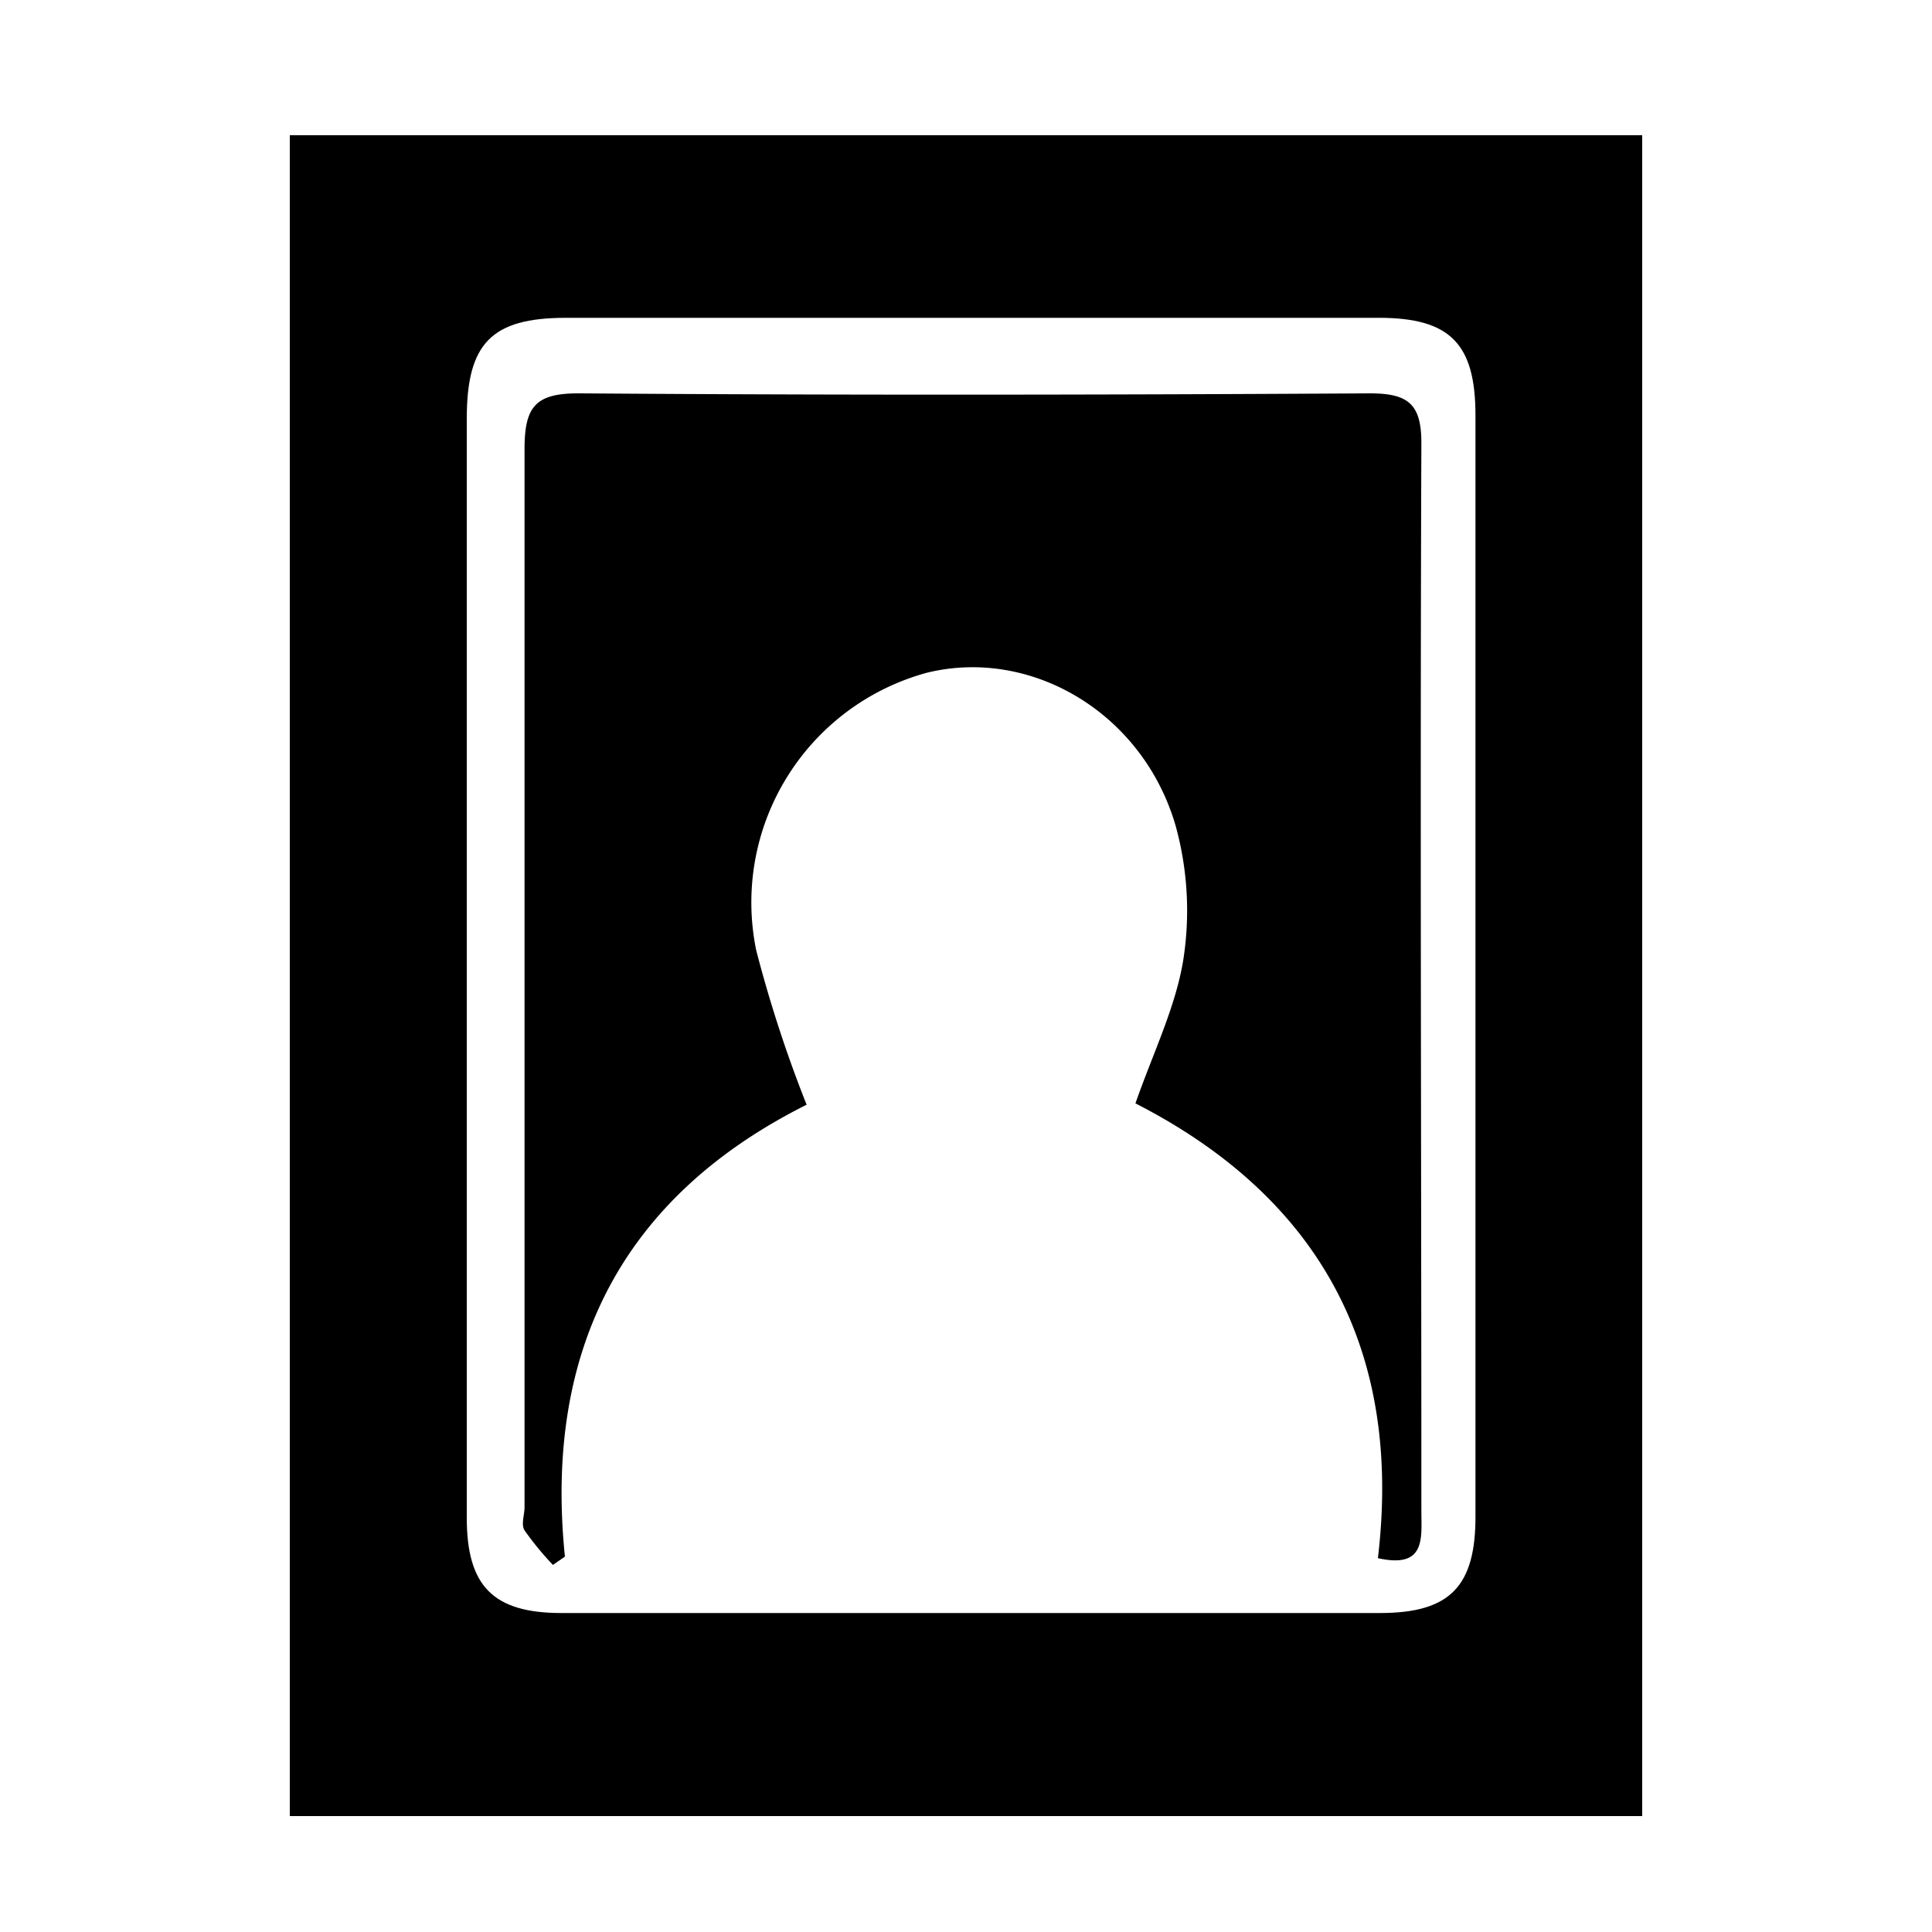
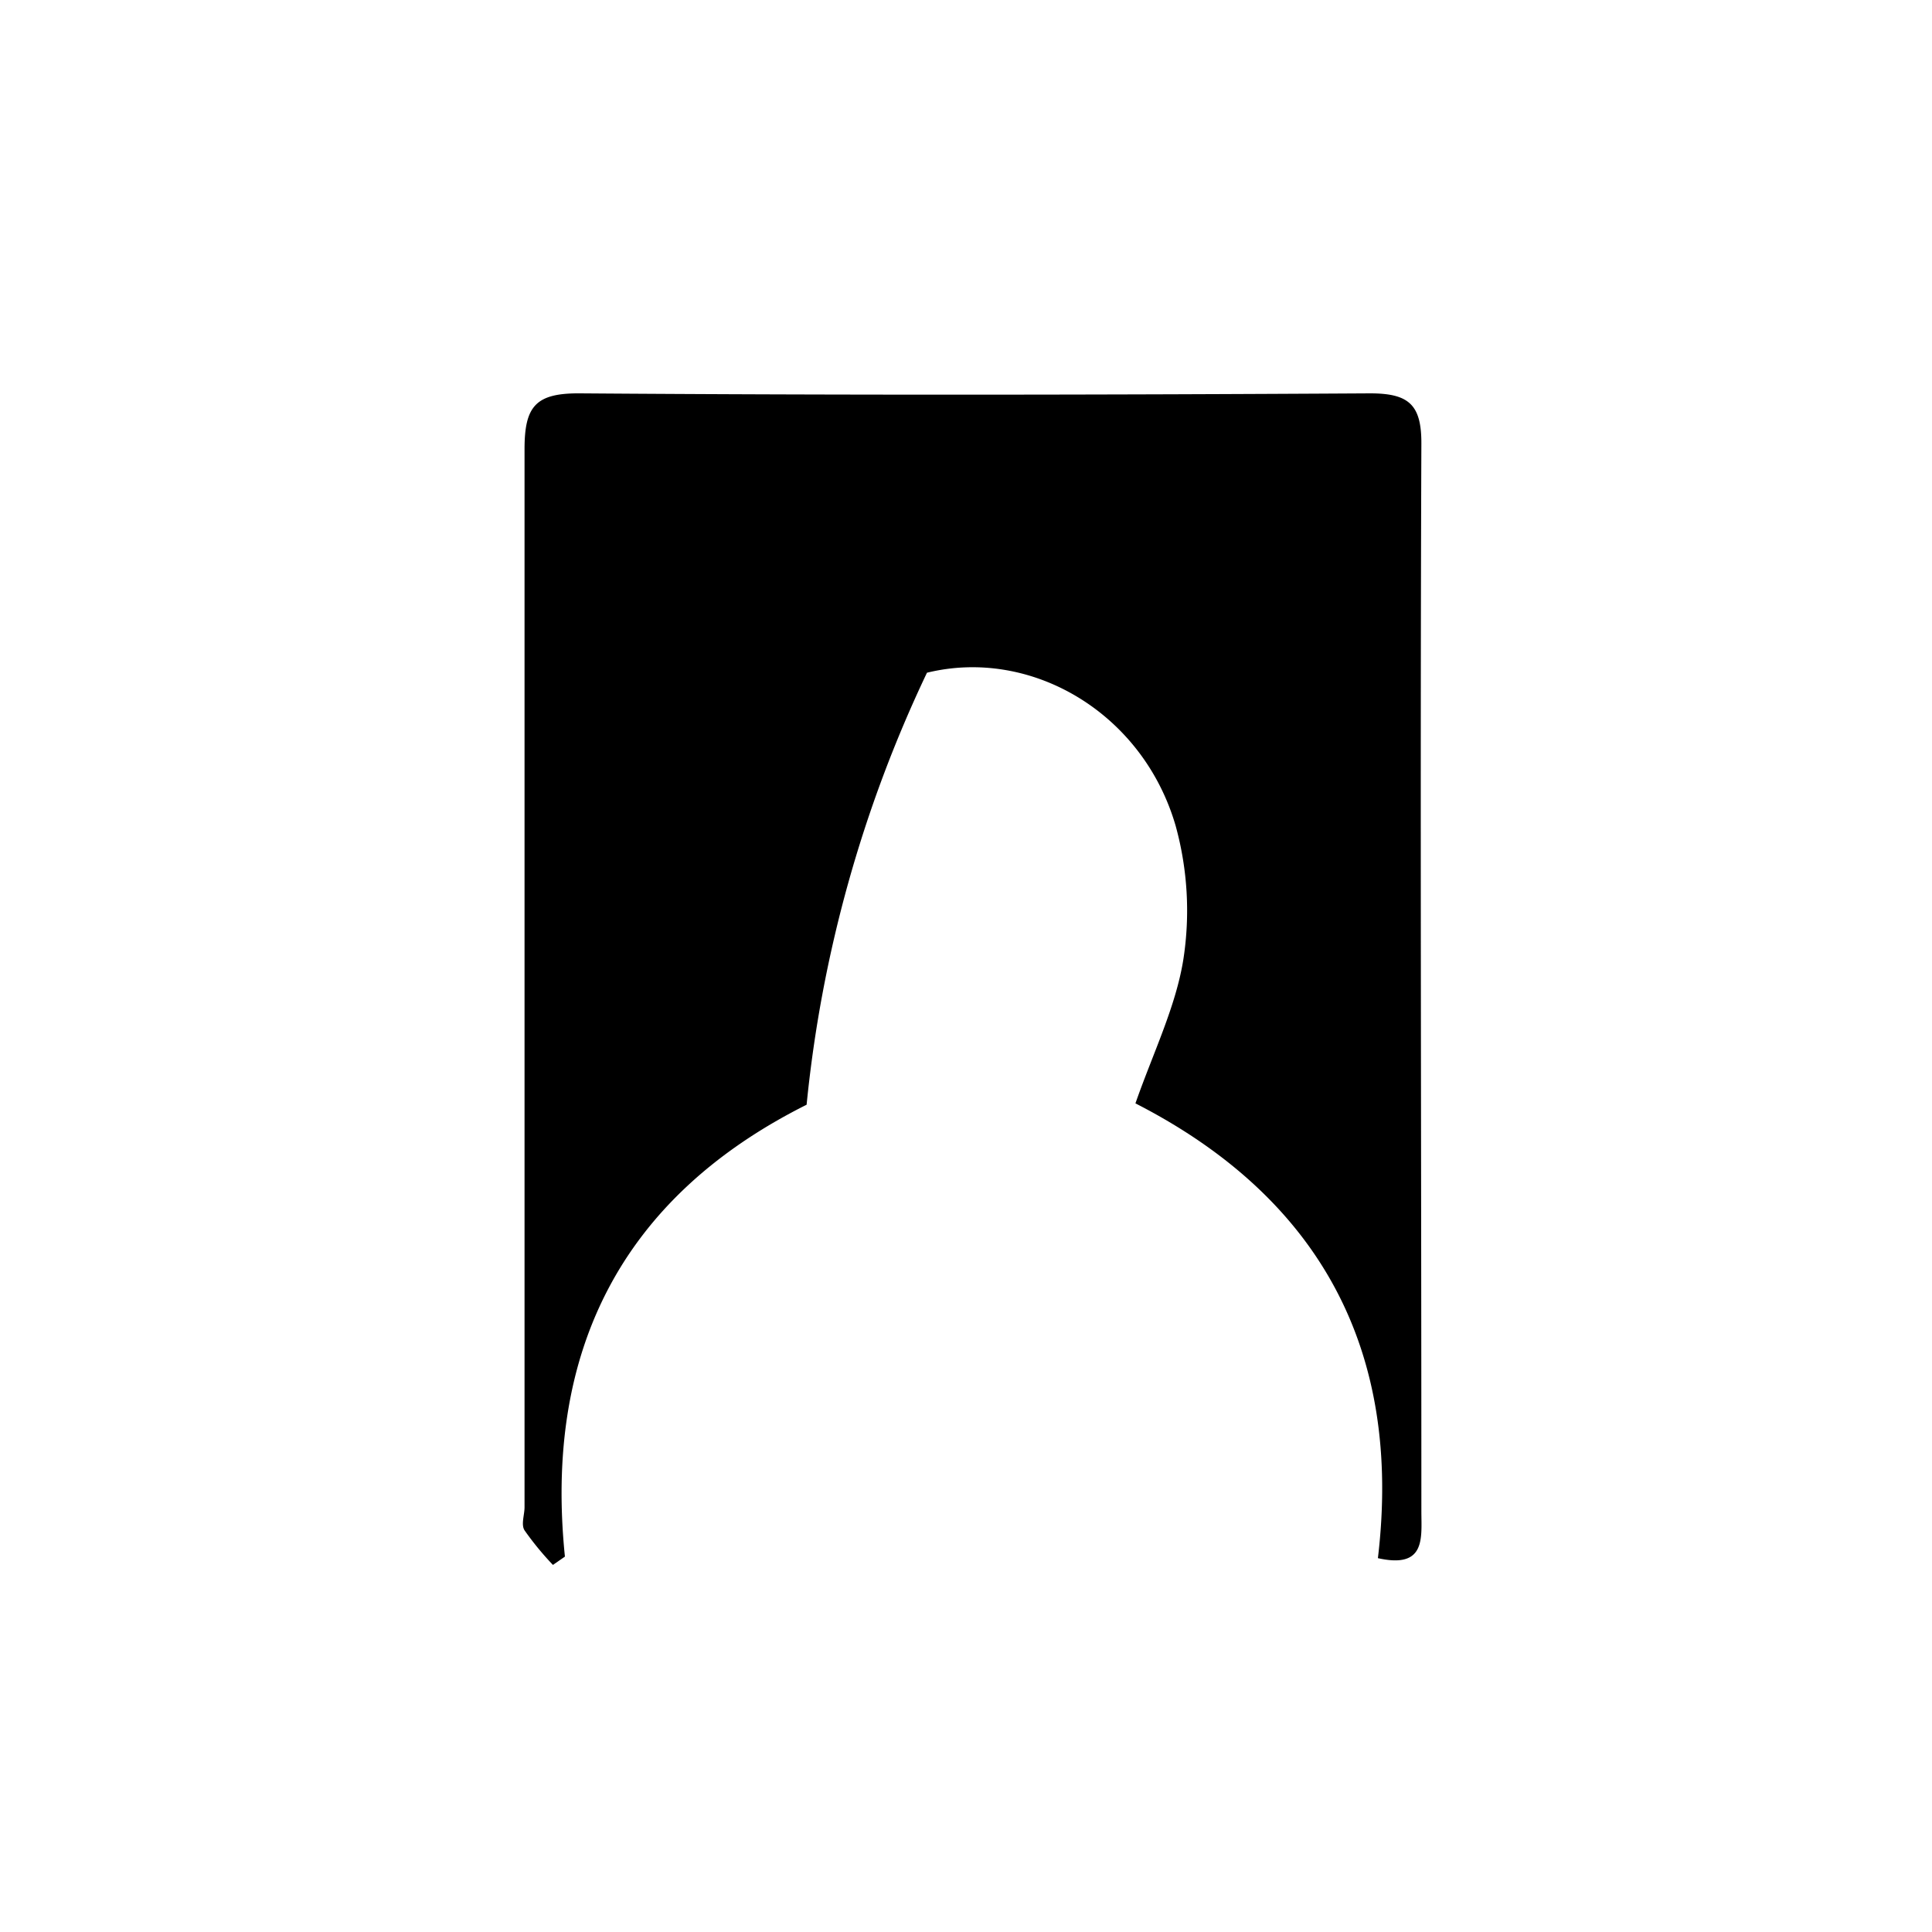
<svg xmlns="http://www.w3.org/2000/svg" id="Layer_1" data-name="Layer 1" viewBox="0 0 100 100">
  <title>Renowned</title>
-   <path d="M15,7V94H85V7ZM71.42,83.49q-21.18,0-42.36,0c-3.53,0-4.9-1.39-4.9-4.93q0-14.3,0-28.57t0-28.32c0-3.9,1.28-5.21,5.1-5.22H71.37c3.7,0,5,1.35,5,5.05q0,28.46,0,56.89C76.4,82.11,75.06,83.49,71.42,83.49Z" />
-   <path d="M41.75,57.18C32.12,62,28.16,70,29.24,80.57l-.62.43a15.52,15.52,0,0,1-1.47-1.79c-.19-.3,0-.8,0-1.2,0-18.26,0-36.51,0-54.76,0-2.22.57-2.91,2.88-2.89,13.63.1,27.25.08,40.88,0,2,0,2.67.57,2.66,2.61-.07,18.41,0,36.83,0,55.24,0,1.39.25,3-2.25,2.44C72.6,69.91,68.33,62,58.77,57.11c.9-2.58,2.09-5,2.48-7.45a16.5,16.5,0,0,0-.4-6.92c-1.7-5.85-7.48-9.24-12.87-7.92a12.32,12.32,0,0,0-8.84,14.36A67.53,67.53,0,0,0,41.75,57.18Z" />
+   <path d="M41.75,57.18C32.12,62,28.16,70,29.24,80.57l-.62.43a15.52,15.52,0,0,1-1.47-1.79c-.19-.3,0-.8,0-1.2,0-18.26,0-36.51,0-54.76,0-2.22.57-2.91,2.88-2.89,13.63.1,27.25.08,40.88,0,2,0,2.67.57,2.66,2.61-.07,18.41,0,36.83,0,55.24,0,1.39.25,3-2.25,2.44C72.6,69.91,68.33,62,58.77,57.11c.9-2.58,2.09-5,2.48-7.45a16.5,16.5,0,0,0-.4-6.92c-1.7-5.85-7.48-9.24-12.87-7.92A67.53,67.53,0,0,0,41.75,57.18Z" />
</svg>